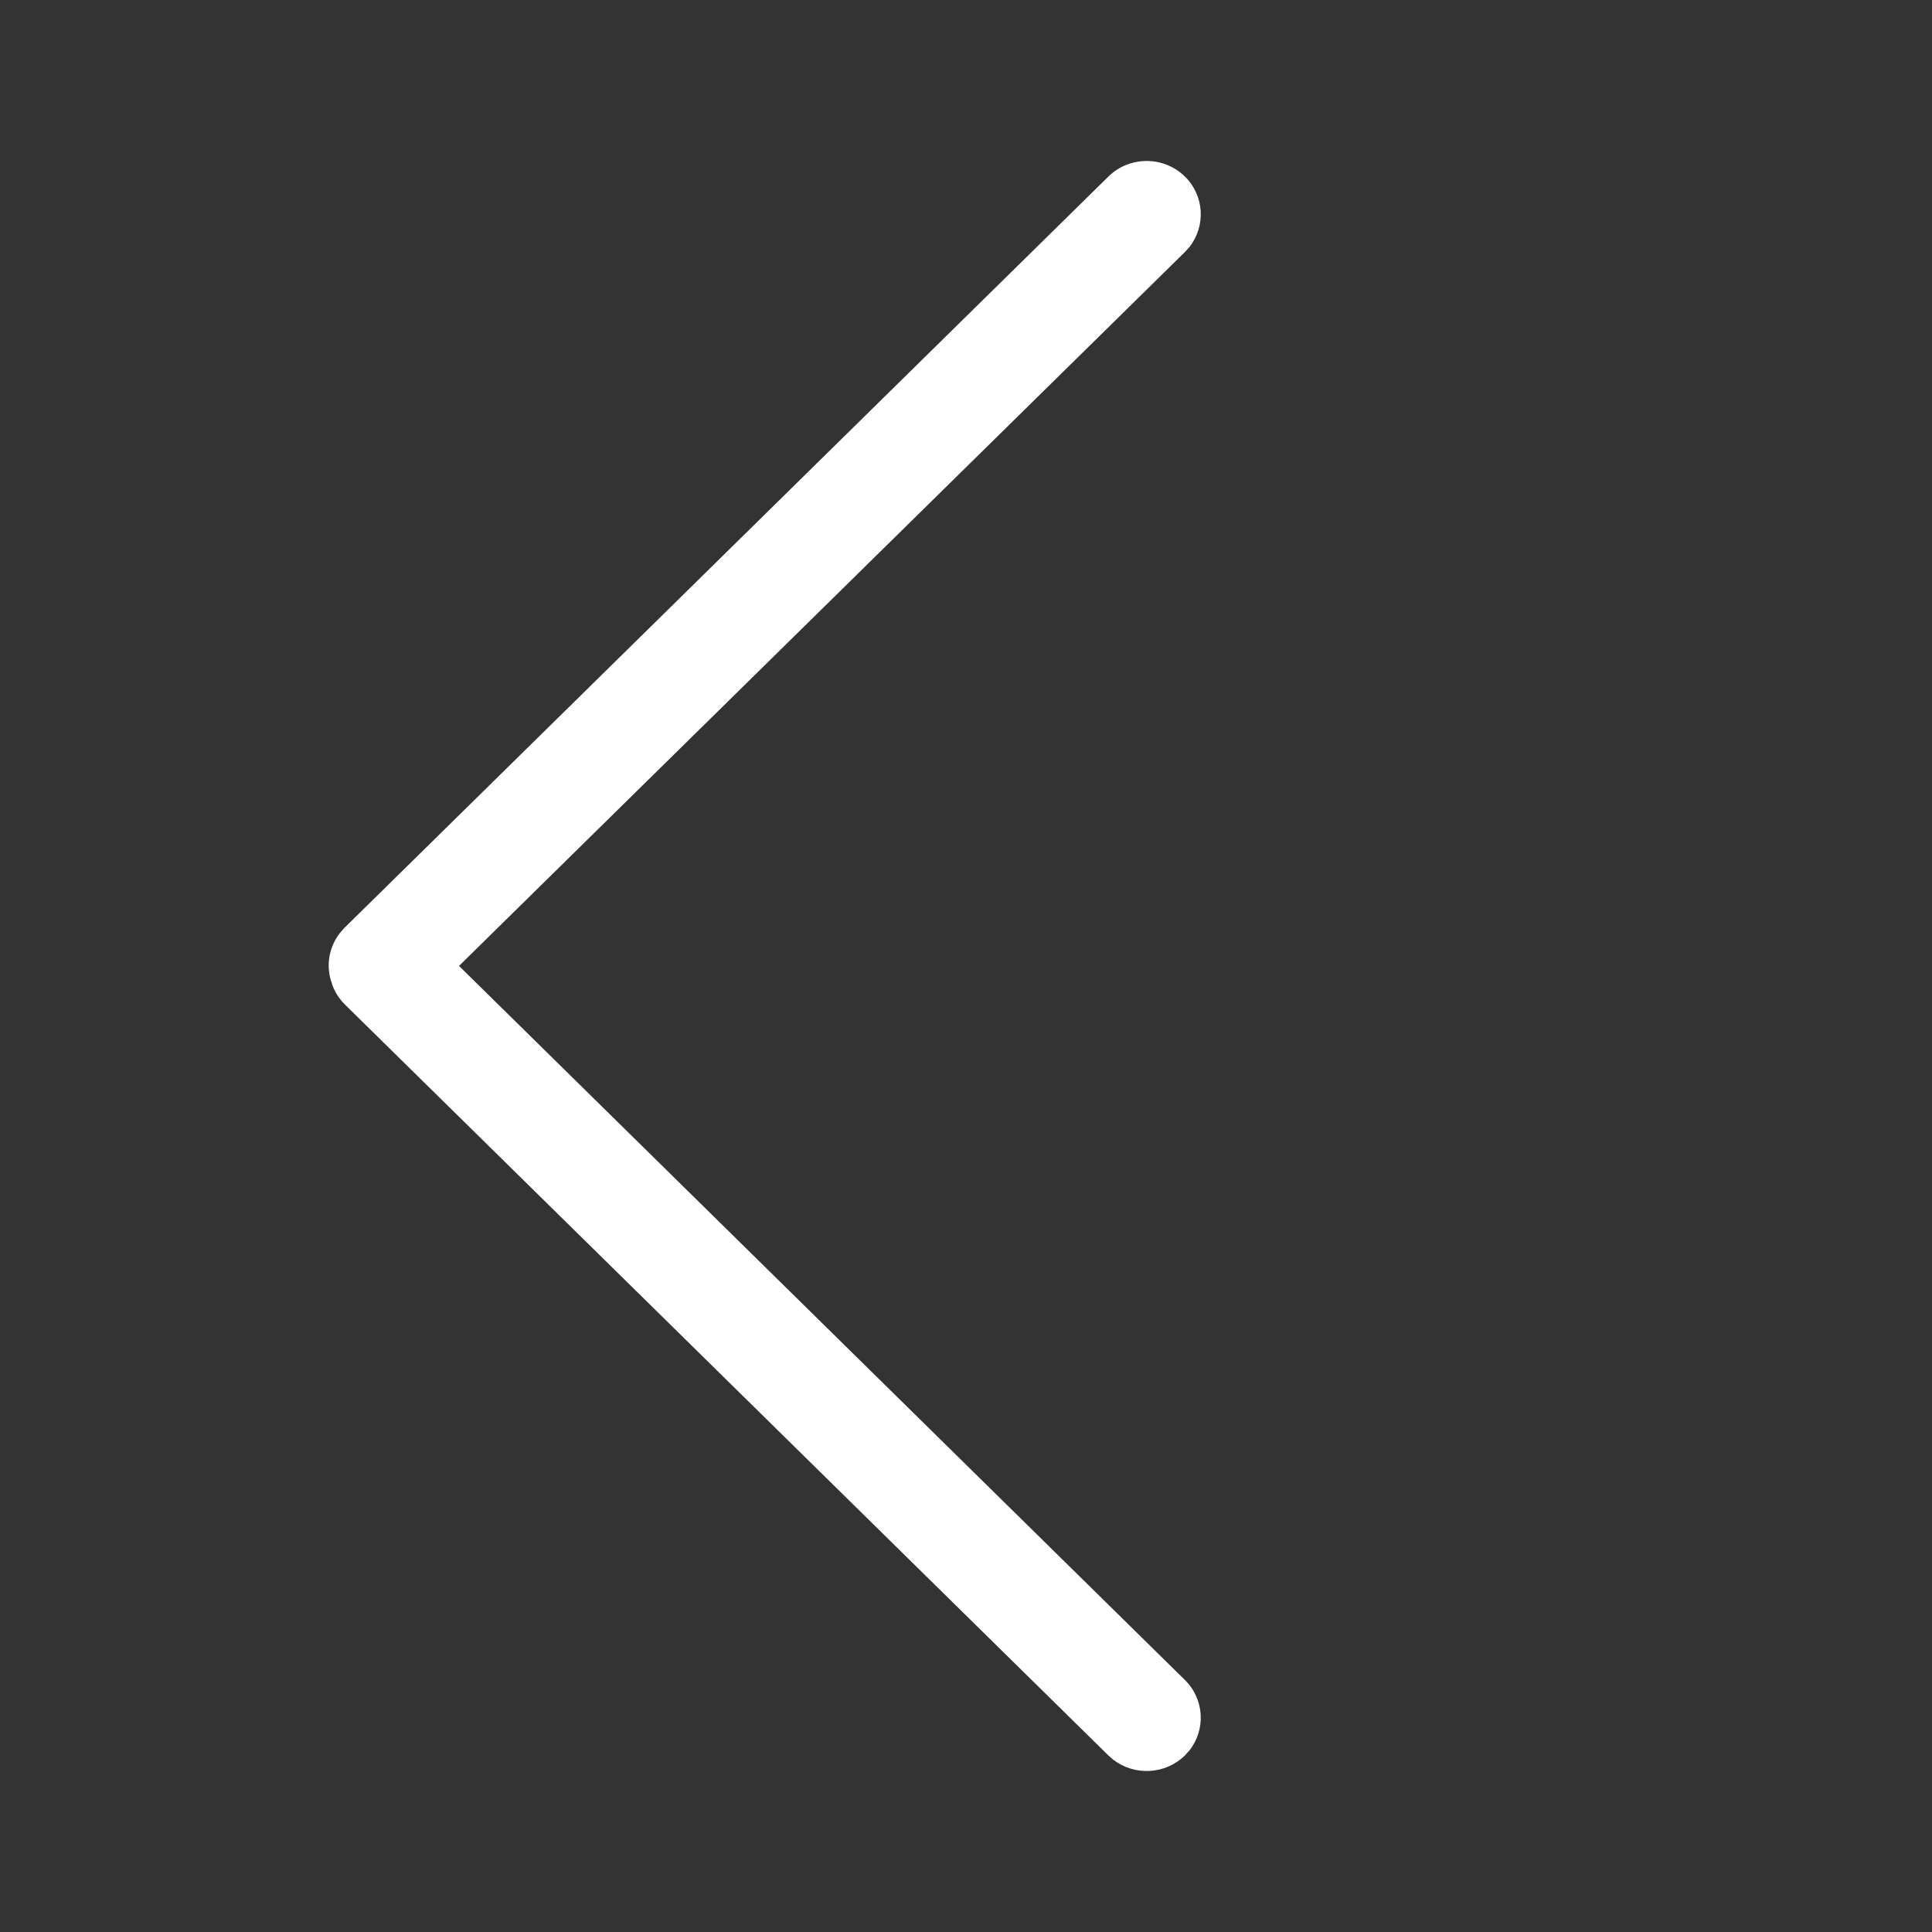
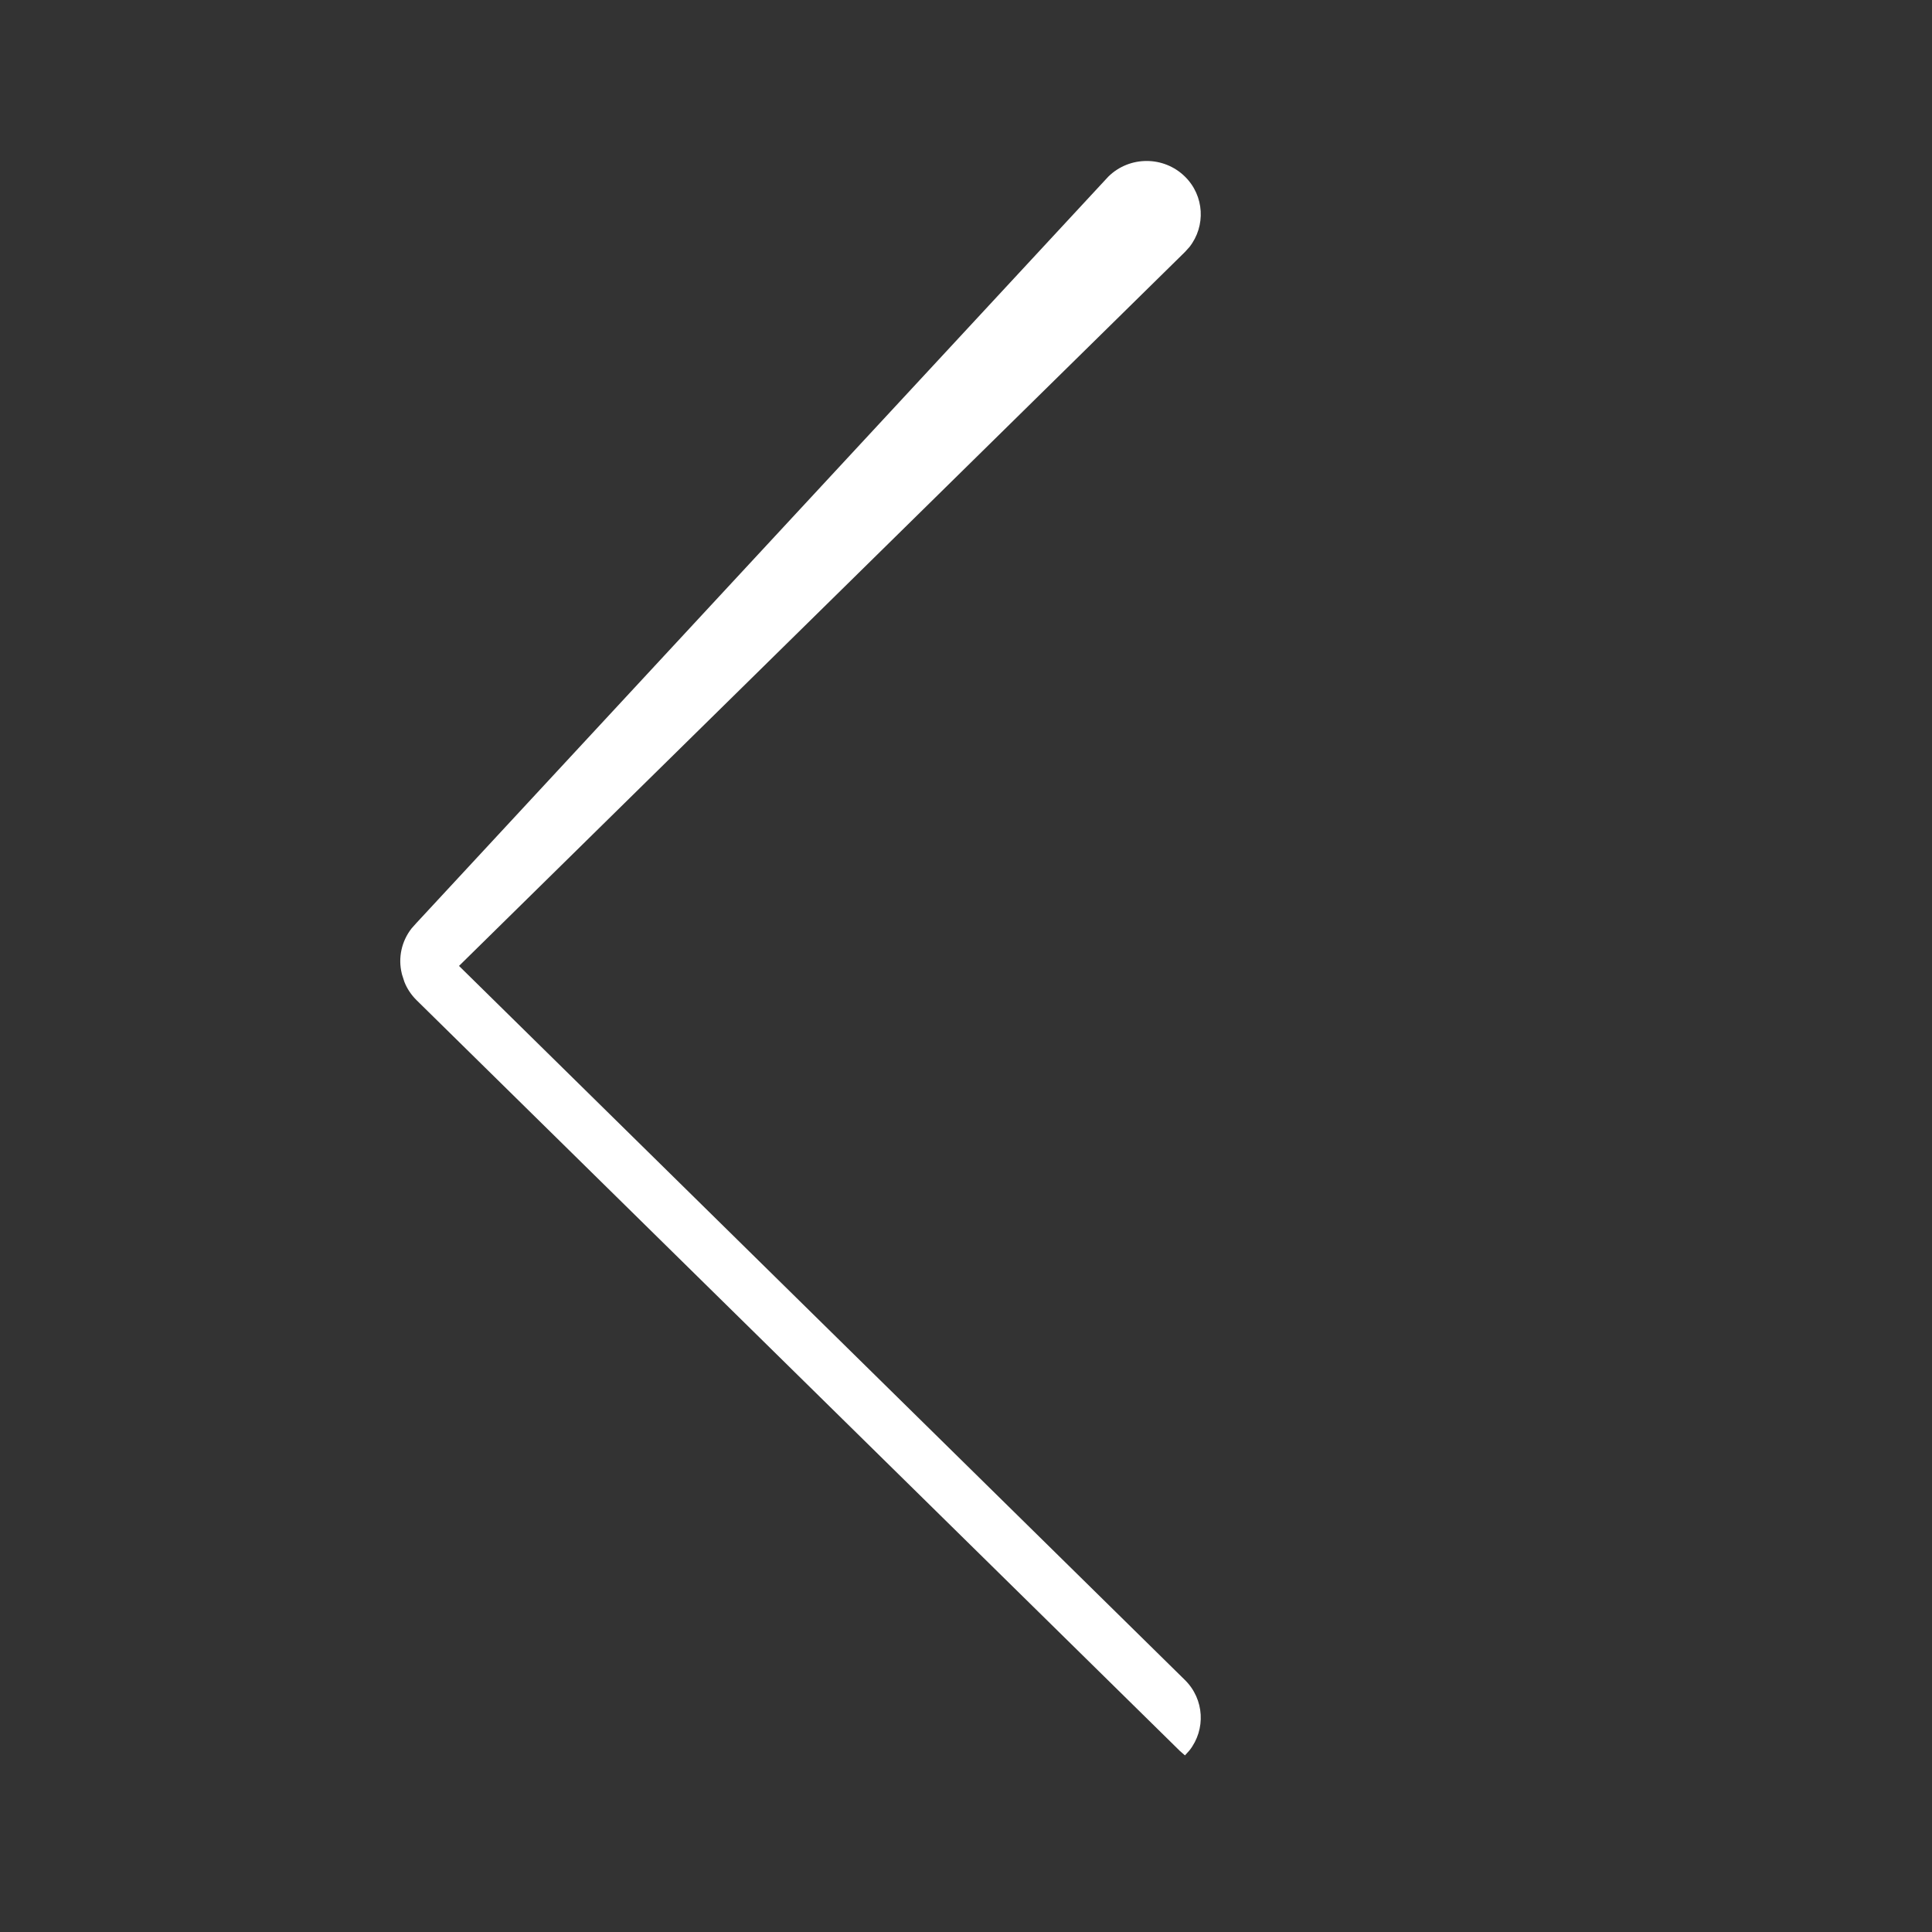
<svg xmlns="http://www.w3.org/2000/svg" width="24" height="24" viewBox="0 0 24 24">
  <rect x="0" y="0" width="24" height="24" fill="#333333" stroke="none" />
  <g fill="none" fill-rule="evenodd">
    <g fill="#FFFFFF">
      <g>
        <g>
-           <path d="M11.768.194c.263-.259.689-.259.952 0 .242.238.26.614.056.874l-.056.062-9.018 8.869 9.018 8.871c.242.239.26.614.056.874l-.056.062c-.243.239-.625.257-.889.055l-.063-.055-9.484-9.328c-.065-.065-.117-.142-.15-.227l-.028-.087-.004-.016c-.048-.196-.002-.401.121-.559l.057-.064L11.768.194z" transform="translate(-12 -12) translate(12 12) translate(2 2)" />
+           <path d="M11.768.194c.263-.259.689-.259.952 0 .242.238.26.614.056.874l-.056.062-9.018 8.869 9.018 8.871c.242.239.26.614.056.874l-.056.062l-.063-.055-9.484-9.328c-.065-.065-.117-.142-.15-.227l-.028-.087-.004-.016c-.048-.196-.002-.401.121-.559l.057-.064L11.768.194z" transform="translate(-12 -12) translate(12 12) translate(2 2)" />
        </g>
      </g>
    </g>
  </g>
</svg>